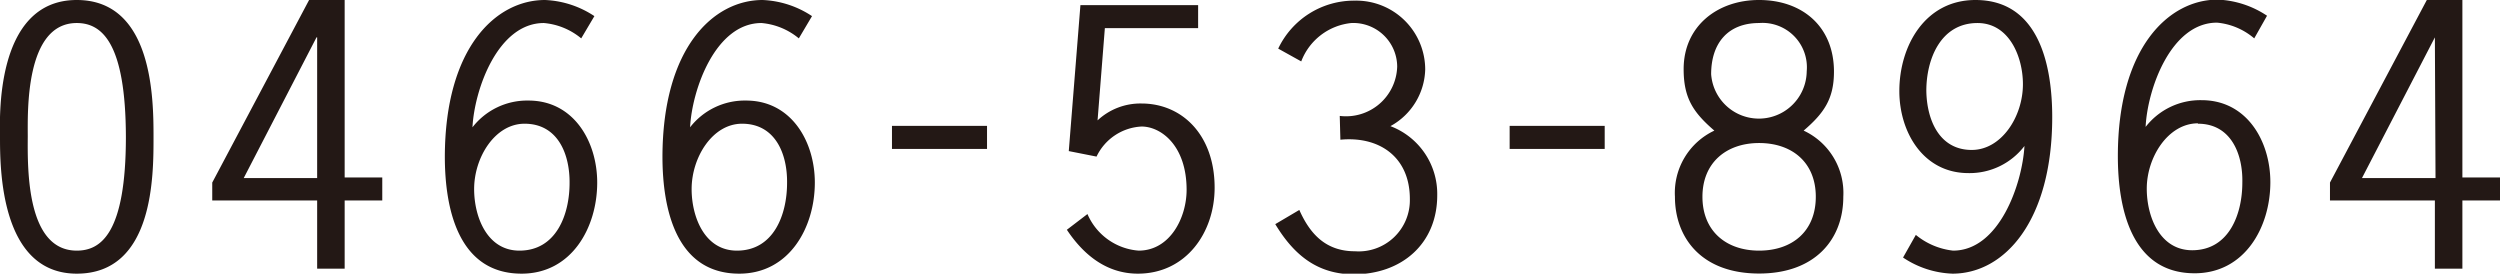
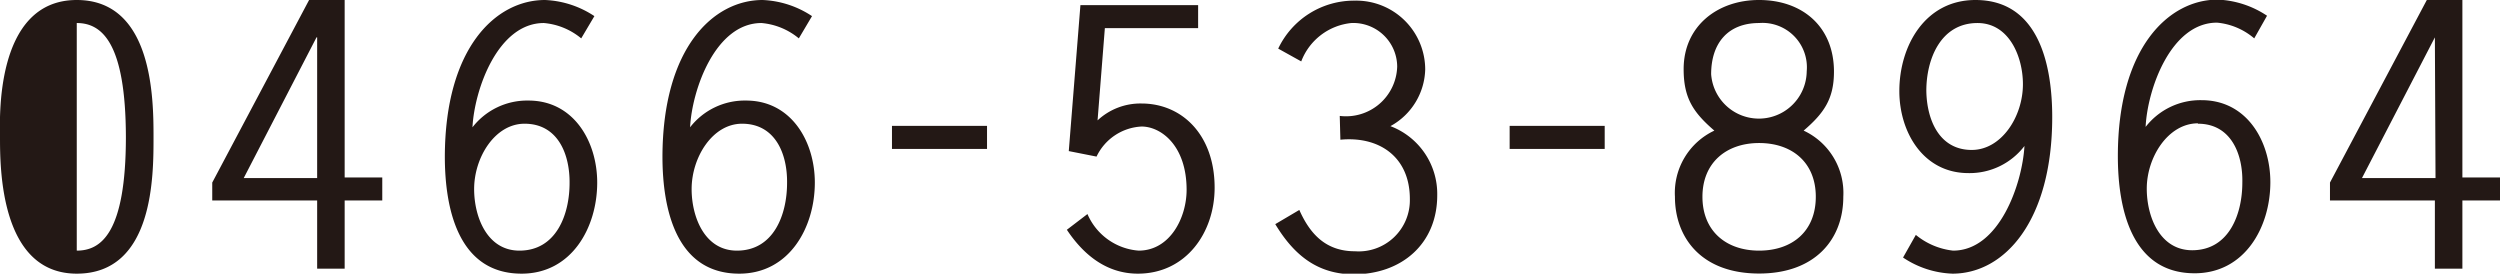
<svg xmlns="http://www.w3.org/2000/svg" width="195.41" height="21.39">
  <defs>
    <style>.a{fill:#231815}</style>
  </defs>
-   <path class="a" d="M6 21.39c-6 0-6-8.29-6-10.7C0 9.49-.48 0 6 0c5.95 0 6 7.72 6 10.69s.05 10.7-6 10.7zm0-1.8c1.89 0 3.84-1.35 3.84-8.9C9.82 3.4 8 1.8 6 1.8c-4.06 0-3.83 7-3.83 8.89-.02 2.64-.07 8.9 3.83 8.9zM26.94 13.87h2.94v1.8h-2.94V21h-2.15v-5.33h-8.2v-1.4L24.16 0h2.78zM24.79 2.92h-.05l-5.69 11h5.74zM45.43 3a5.27 5.27 0 0 0-2.92-1.2c-3.6 0-5.43 5.2-5.58 8.15a5.41 5.41 0 0 1 4.38-2.09c3.54 0 5.37 3.21 5.37 6.41 0 3.52-2 7.12-5.91 7.12-5 0-6-5.18-6-9.15C34.79 3.72 38.76 0 42.6 0a7.53 7.53 0 0 1 3.86 1.26zM41 9.67c-2.31 0-3.94 2.63-3.94 5.11 0 2.15 1 4.81 3.54 4.81 2.89 0 3.92-2.83 3.92-5.29.02-2.23-.9-4.63-3.52-4.63zM62.44 3a5.27 5.27 0 0 0-2.92-1.2c-3.6 0-5.43 5.2-5.58 8.15a5.41 5.41 0 0 1 4.38-2.09c3.54 0 5.37 3.21 5.37 6.41 0 3.52-2 7.12-5.91 7.12-5 0-6-5.18-6-9.15C51.8 3.72 55.77 0 59.61 0a7.53 7.53 0 0 1 3.86 1.26zM58 9.67c-2.31 0-3.94 2.63-3.94 5.11 0 2.15 1 4.81 3.54 4.81 2.89 0 3.92-2.83 3.92-5.29.03-2.23-.89-4.63-3.52-4.63zM69.72 11.64v-1.8h7.43v1.8zM93.65 2.2h-7.29l-.57 7.21a4.9 4.9 0 0 1 3.43-1.32c3.18 0 5.72 2.46 5.72 6.58 0 3.54-2.26 6.72-6 6.72-2.46 0-4.26-1.49-5.55-3.43L85 16.73a4.74 4.74 0 0 0 4 2.86c2.46 0 3.75-2.58 3.75-4.75 0-3.46-2-4.95-3.52-4.95a4.12 4.12 0 0 0-3.52 2.35l-2.17-.43L84.45.4h9.2zM104.72 9.06a4 4 0 0 0 4.49-3.86 3.43 3.43 0 0 0-3.58-3.4 4.69 4.69 0 0 0-3.92 3l-1.8-1a6.56 6.56 0 0 1 6-3.75 5.39 5.39 0 0 1 5.49 5.38 5.2 5.2 0 0 1-2.72 4.43 5.66 5.66 0 0 1 3.66 5.4c0 3.81-2.8 6.18-6.52 6.18-2.88 0-4.71-1.55-6.14-3.92l1.88-1.11c.86 1.94 2.12 3.23 4.35 3.23a4 4 0 0 0 4.29-4.09c0-3.29-2.4-4.92-5.43-4.63zM118 11.64v-1.8h7.43v1.8zM144.08 15.38c0 3.35-2.23 6-6.58 6-4.57 0-6.58-2.86-6.58-6a5.37 5.37 0 0 1 3.08-5.17c-1.66-1.43-2.4-2.55-2.4-4.81 0-3.37 2.66-5.4 5.89-5.4 3.4 0 5.86 2.09 5.86 5.6 0 2.15-.8 3.26-2.37 4.61a5.37 5.37 0 0 1 3.1 5.17zm-6.58 4.21c2.6 0 4.43-1.52 4.43-4.21s-1.86-4.2-4.43-4.2-4.43 1.54-4.43 4.2 1.83 4.21 4.43 4.21zm0-17.79c-2.46 0-3.75 1.6-3.75 4a3.74 3.74 0 0 0 7.47-.22 3.47 3.47 0 0 0-3.72-3.78zM149.75 18.36a5.53 5.53 0 0 0 2.91 1.23c3.61 0 5.41-5.21 5.58-8.18a5.39 5.39 0 0 1-4.38 2.12c-3.54 0-5.4-3.21-5.4-6.41 0-3.52 2-7.12 5.95-7.12 5 0 6 5.17 6 9.15 0 8.09-3.71 12.24-7.8 12.24a7.38 7.38 0 0 1-3.86-1.26zm4.37-6.64c2.32 0 4-2.6 4-5.14 0-2.12-1.06-4.78-3.55-4.78-2.89 0-4 2.83-4 5.29.03 2.23.98 4.63 3.55 4.63zM176.2 3a5.21 5.21 0 0 0-2.91-1.23c-3.61 0-5.44 5.2-5.58 8.15a5.41 5.41 0 0 1 4.38-2.09c3.54 0 5.37 3.21 5.37 6.41 0 3.52-2 7.12-5.92 7.12-5 0-6-5.18-6-9.15 0-8.52 4-12.24 7.8-12.24a7.47 7.47 0 0 1 3.86 1.26zm-4.4 6.64c-2.32 0-4 2.63-4 5.11 0 2.15 1 4.81 3.55 4.81 2.89 0 3.92-2.83 3.92-5.29.05-2.2-.87-4.6-3.47-4.6zM192.47 13.87h2.94v1.8h-2.94V21h-2.15v-5.33h-8.2v-1.4L189.69 0h2.78zm-2.15-10.95l-5.7 11h5.75z" />
+   <path class="a" d="M6 21.39c-6 0-6-8.29-6-10.7C0 9.49-.48 0 6 0c5.95 0 6 7.72 6 10.69s.05 10.7-6 10.7zm0-1.8c1.89 0 3.84-1.35 3.84-8.9C9.82 3.4 8 1.8 6 1.8zM26.94 13.87h2.94v1.8h-2.94V21h-2.15v-5.33h-8.2v-1.4L24.16 0h2.78zM24.79 2.92h-.05l-5.69 11h5.74zM45.43 3a5.27 5.27 0 0 0-2.92-1.2c-3.6 0-5.43 5.2-5.58 8.15a5.41 5.41 0 0 1 4.38-2.09c3.54 0 5.37 3.21 5.37 6.41 0 3.52-2 7.12-5.91 7.12-5 0-6-5.18-6-9.15C34.79 3.72 38.76 0 42.6 0a7.53 7.53 0 0 1 3.86 1.26zM41 9.67c-2.31 0-3.94 2.63-3.94 5.11 0 2.15 1 4.81 3.54 4.81 2.89 0 3.92-2.83 3.92-5.29.02-2.23-.9-4.63-3.52-4.63zM62.44 3a5.27 5.27 0 0 0-2.92-1.2c-3.6 0-5.43 5.2-5.58 8.15a5.41 5.41 0 0 1 4.38-2.09c3.54 0 5.37 3.21 5.37 6.41 0 3.52-2 7.12-5.91 7.12-5 0-6-5.18-6-9.15C51.8 3.72 55.77 0 59.61 0a7.53 7.53 0 0 1 3.86 1.26zM58 9.67c-2.31 0-3.94 2.63-3.94 5.11 0 2.15 1 4.81 3.54 4.81 2.89 0 3.92-2.83 3.92-5.29.03-2.23-.89-4.63-3.52-4.63zM69.72 11.64v-1.8h7.43v1.8zM93.65 2.2h-7.29l-.57 7.21a4.9 4.9 0 0 1 3.43-1.32c3.18 0 5.72 2.46 5.72 6.58 0 3.54-2.26 6.72-6 6.72-2.46 0-4.26-1.49-5.55-3.43L85 16.73a4.74 4.74 0 0 0 4 2.86c2.46 0 3.75-2.58 3.75-4.75 0-3.46-2-4.95-3.52-4.95a4.12 4.12 0 0 0-3.52 2.35l-2.17-.43L84.45.4h9.2zM104.72 9.06a4 4 0 0 0 4.49-3.86 3.43 3.43 0 0 0-3.58-3.4 4.69 4.69 0 0 0-3.92 3l-1.8-1a6.56 6.56 0 0 1 6-3.75 5.39 5.39 0 0 1 5.49 5.38 5.2 5.2 0 0 1-2.72 4.43 5.66 5.66 0 0 1 3.66 5.4c0 3.81-2.8 6.18-6.52 6.18-2.88 0-4.71-1.55-6.14-3.92l1.88-1.11c.86 1.94 2.12 3.23 4.35 3.23a4 4 0 0 0 4.29-4.09c0-3.29-2.4-4.92-5.43-4.63zM118 11.64v-1.8h7.43v1.8zM144.08 15.38c0 3.35-2.23 6-6.58 6-4.57 0-6.58-2.86-6.58-6a5.37 5.37 0 0 1 3.08-5.17c-1.66-1.43-2.4-2.55-2.4-4.81 0-3.37 2.66-5.4 5.89-5.4 3.4 0 5.86 2.09 5.86 5.6 0 2.15-.8 3.26-2.37 4.61a5.37 5.37 0 0 1 3.1 5.17zm-6.58 4.21c2.6 0 4.43-1.52 4.43-4.21s-1.86-4.2-4.43-4.2-4.43 1.54-4.43 4.2 1.83 4.21 4.43 4.21zm0-17.79c-2.46 0-3.75 1.6-3.75 4a3.74 3.74 0 0 0 7.47-.22 3.47 3.47 0 0 0-3.72-3.78zM149.75 18.36a5.53 5.53 0 0 0 2.91 1.23c3.61 0 5.41-5.21 5.58-8.18a5.39 5.39 0 0 1-4.38 2.12c-3.54 0-5.4-3.21-5.4-6.41 0-3.52 2-7.12 5.95-7.12 5 0 6 5.17 6 9.15 0 8.09-3.71 12.24-7.8 12.24a7.38 7.38 0 0 1-3.86-1.26zm4.37-6.64c2.32 0 4-2.6 4-5.14 0-2.12-1.06-4.78-3.55-4.78-2.89 0-4 2.83-4 5.29.03 2.23.98 4.63 3.55 4.63zM176.2 3a5.21 5.21 0 0 0-2.91-1.23c-3.61 0-5.44 5.2-5.58 8.15a5.41 5.41 0 0 1 4.38-2.09c3.54 0 5.37 3.21 5.37 6.41 0 3.52-2 7.12-5.92 7.12-5 0-6-5.18-6-9.15 0-8.52 4-12.24 7.8-12.24a7.47 7.47 0 0 1 3.86 1.26zm-4.4 6.64c-2.32 0-4 2.63-4 5.11 0 2.15 1 4.81 3.55 4.81 2.89 0 3.92-2.83 3.92-5.29.05-2.2-.87-4.6-3.47-4.6zM192.47 13.87h2.94v1.8h-2.94V21h-2.15v-5.33h-8.2v-1.4L189.69 0h2.78zm-2.15-10.95l-5.7 11h5.75z" />
</svg>